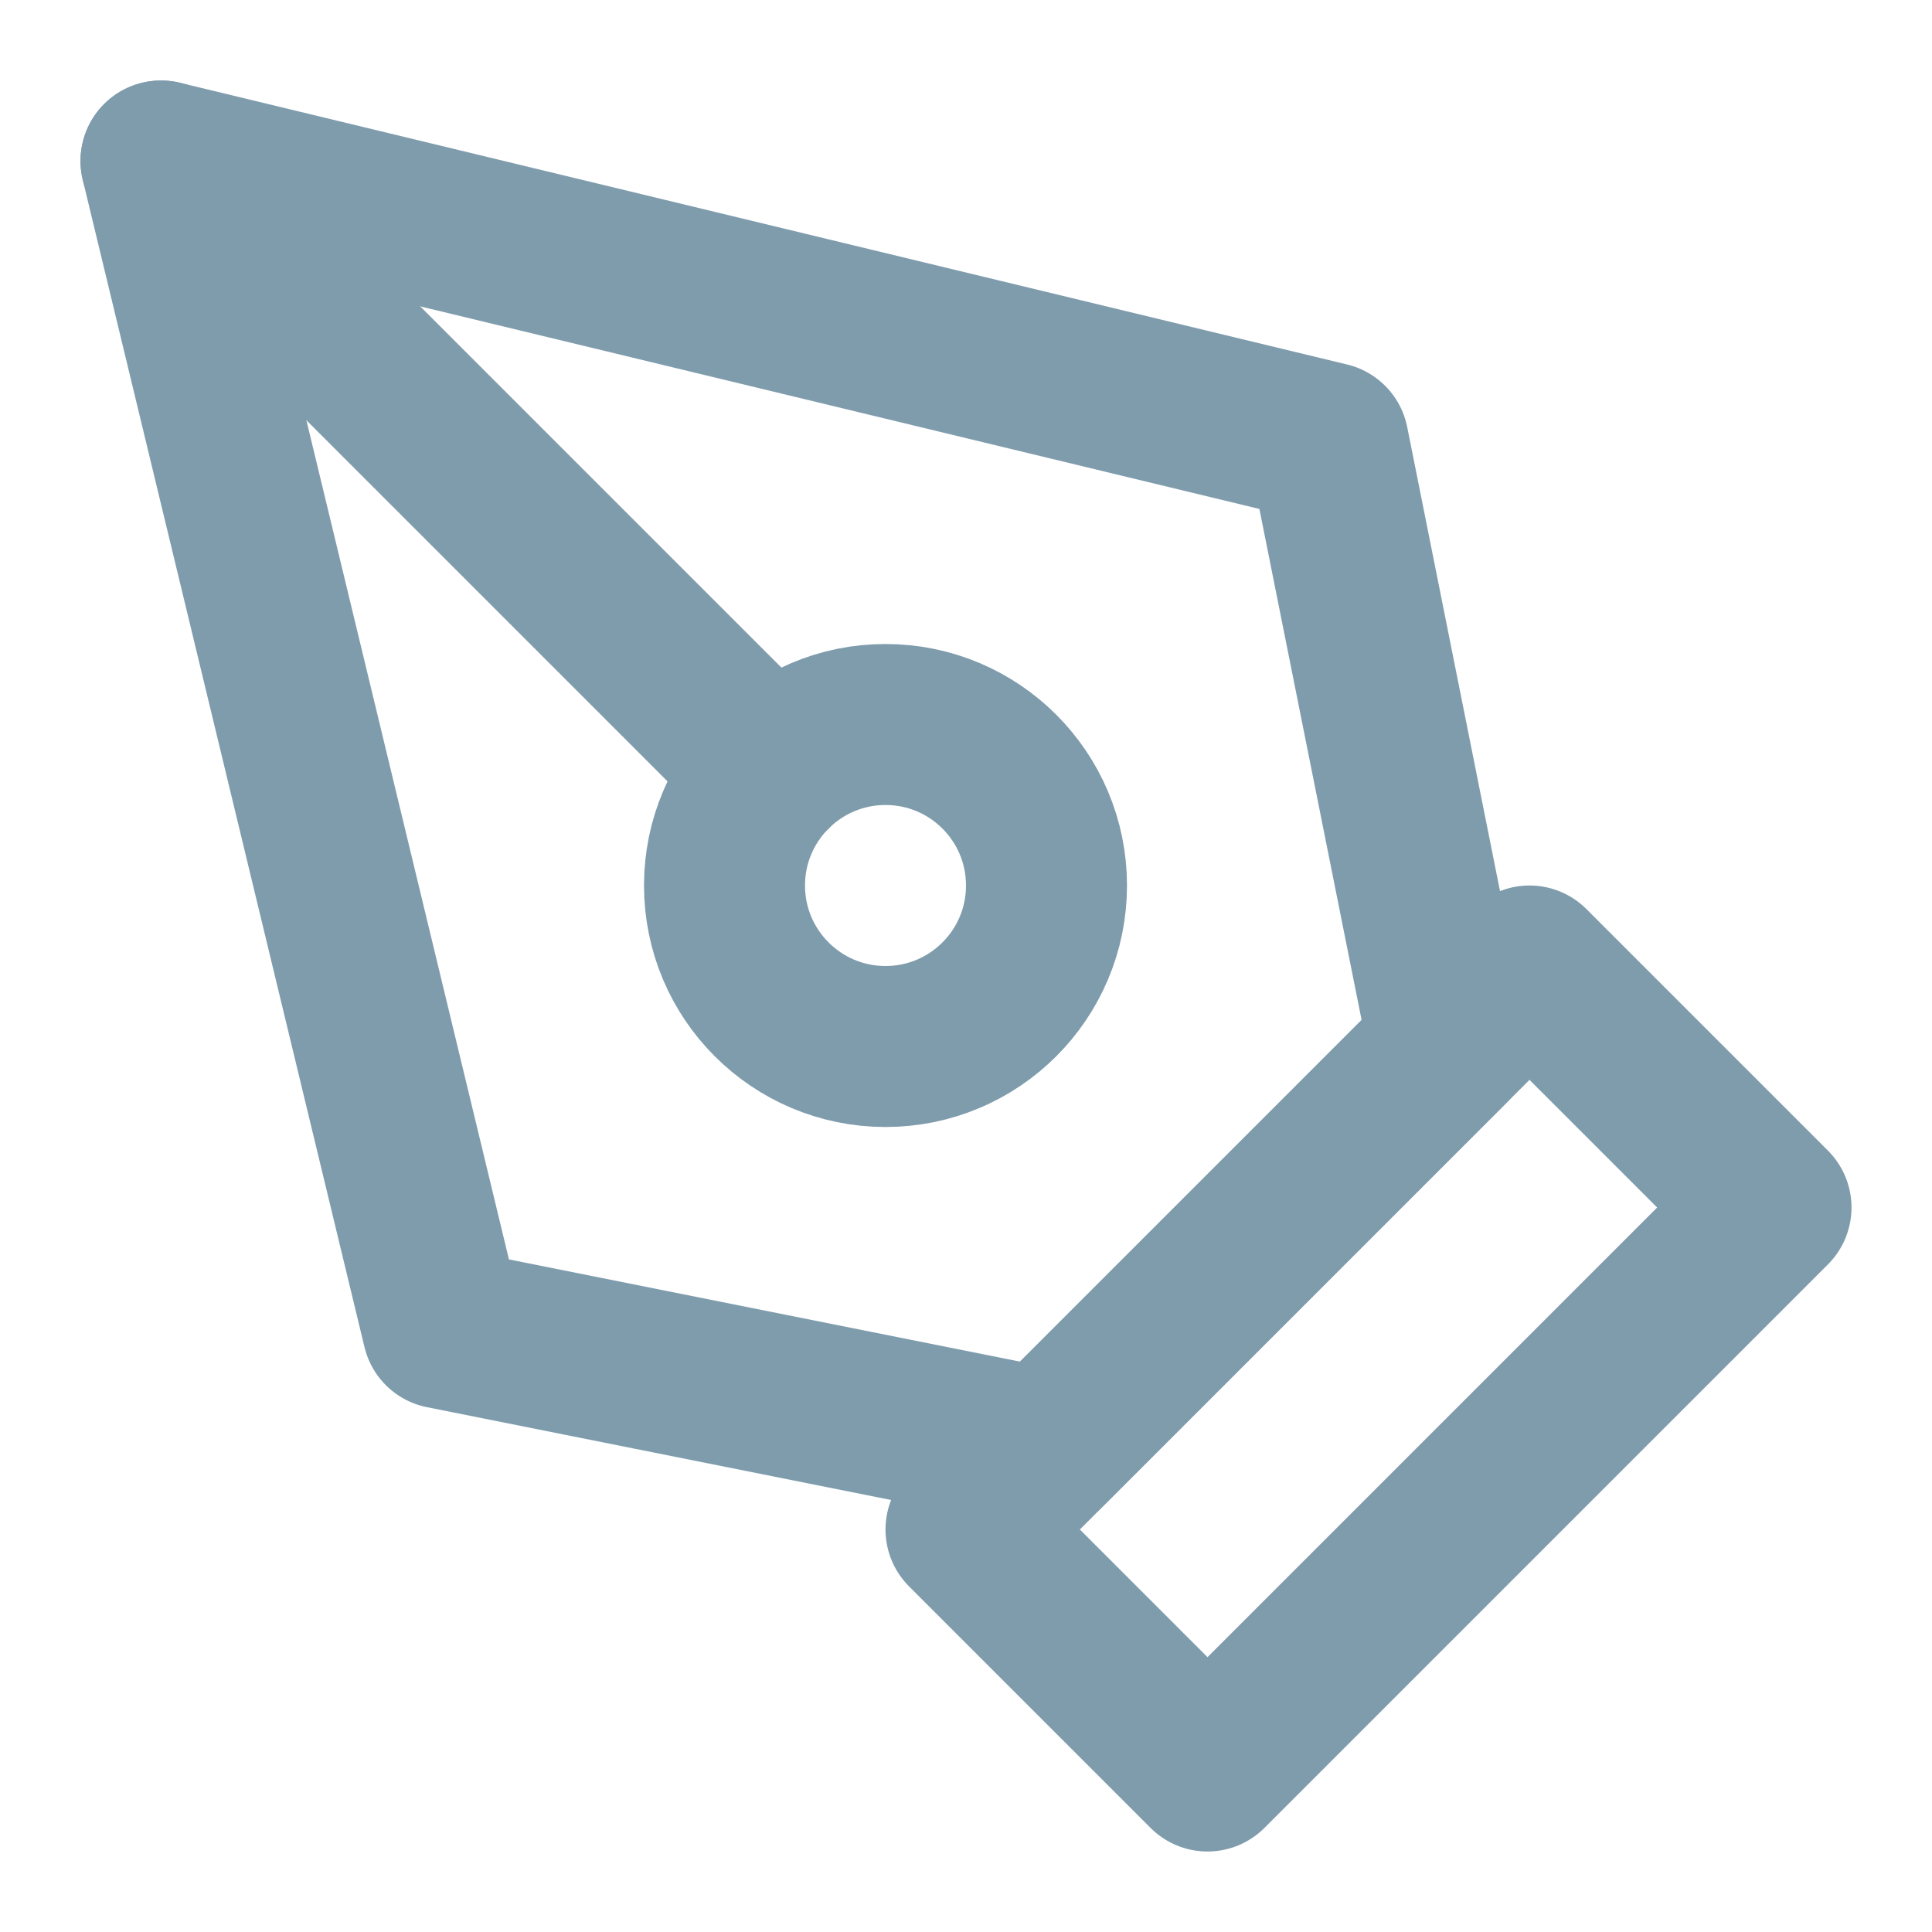
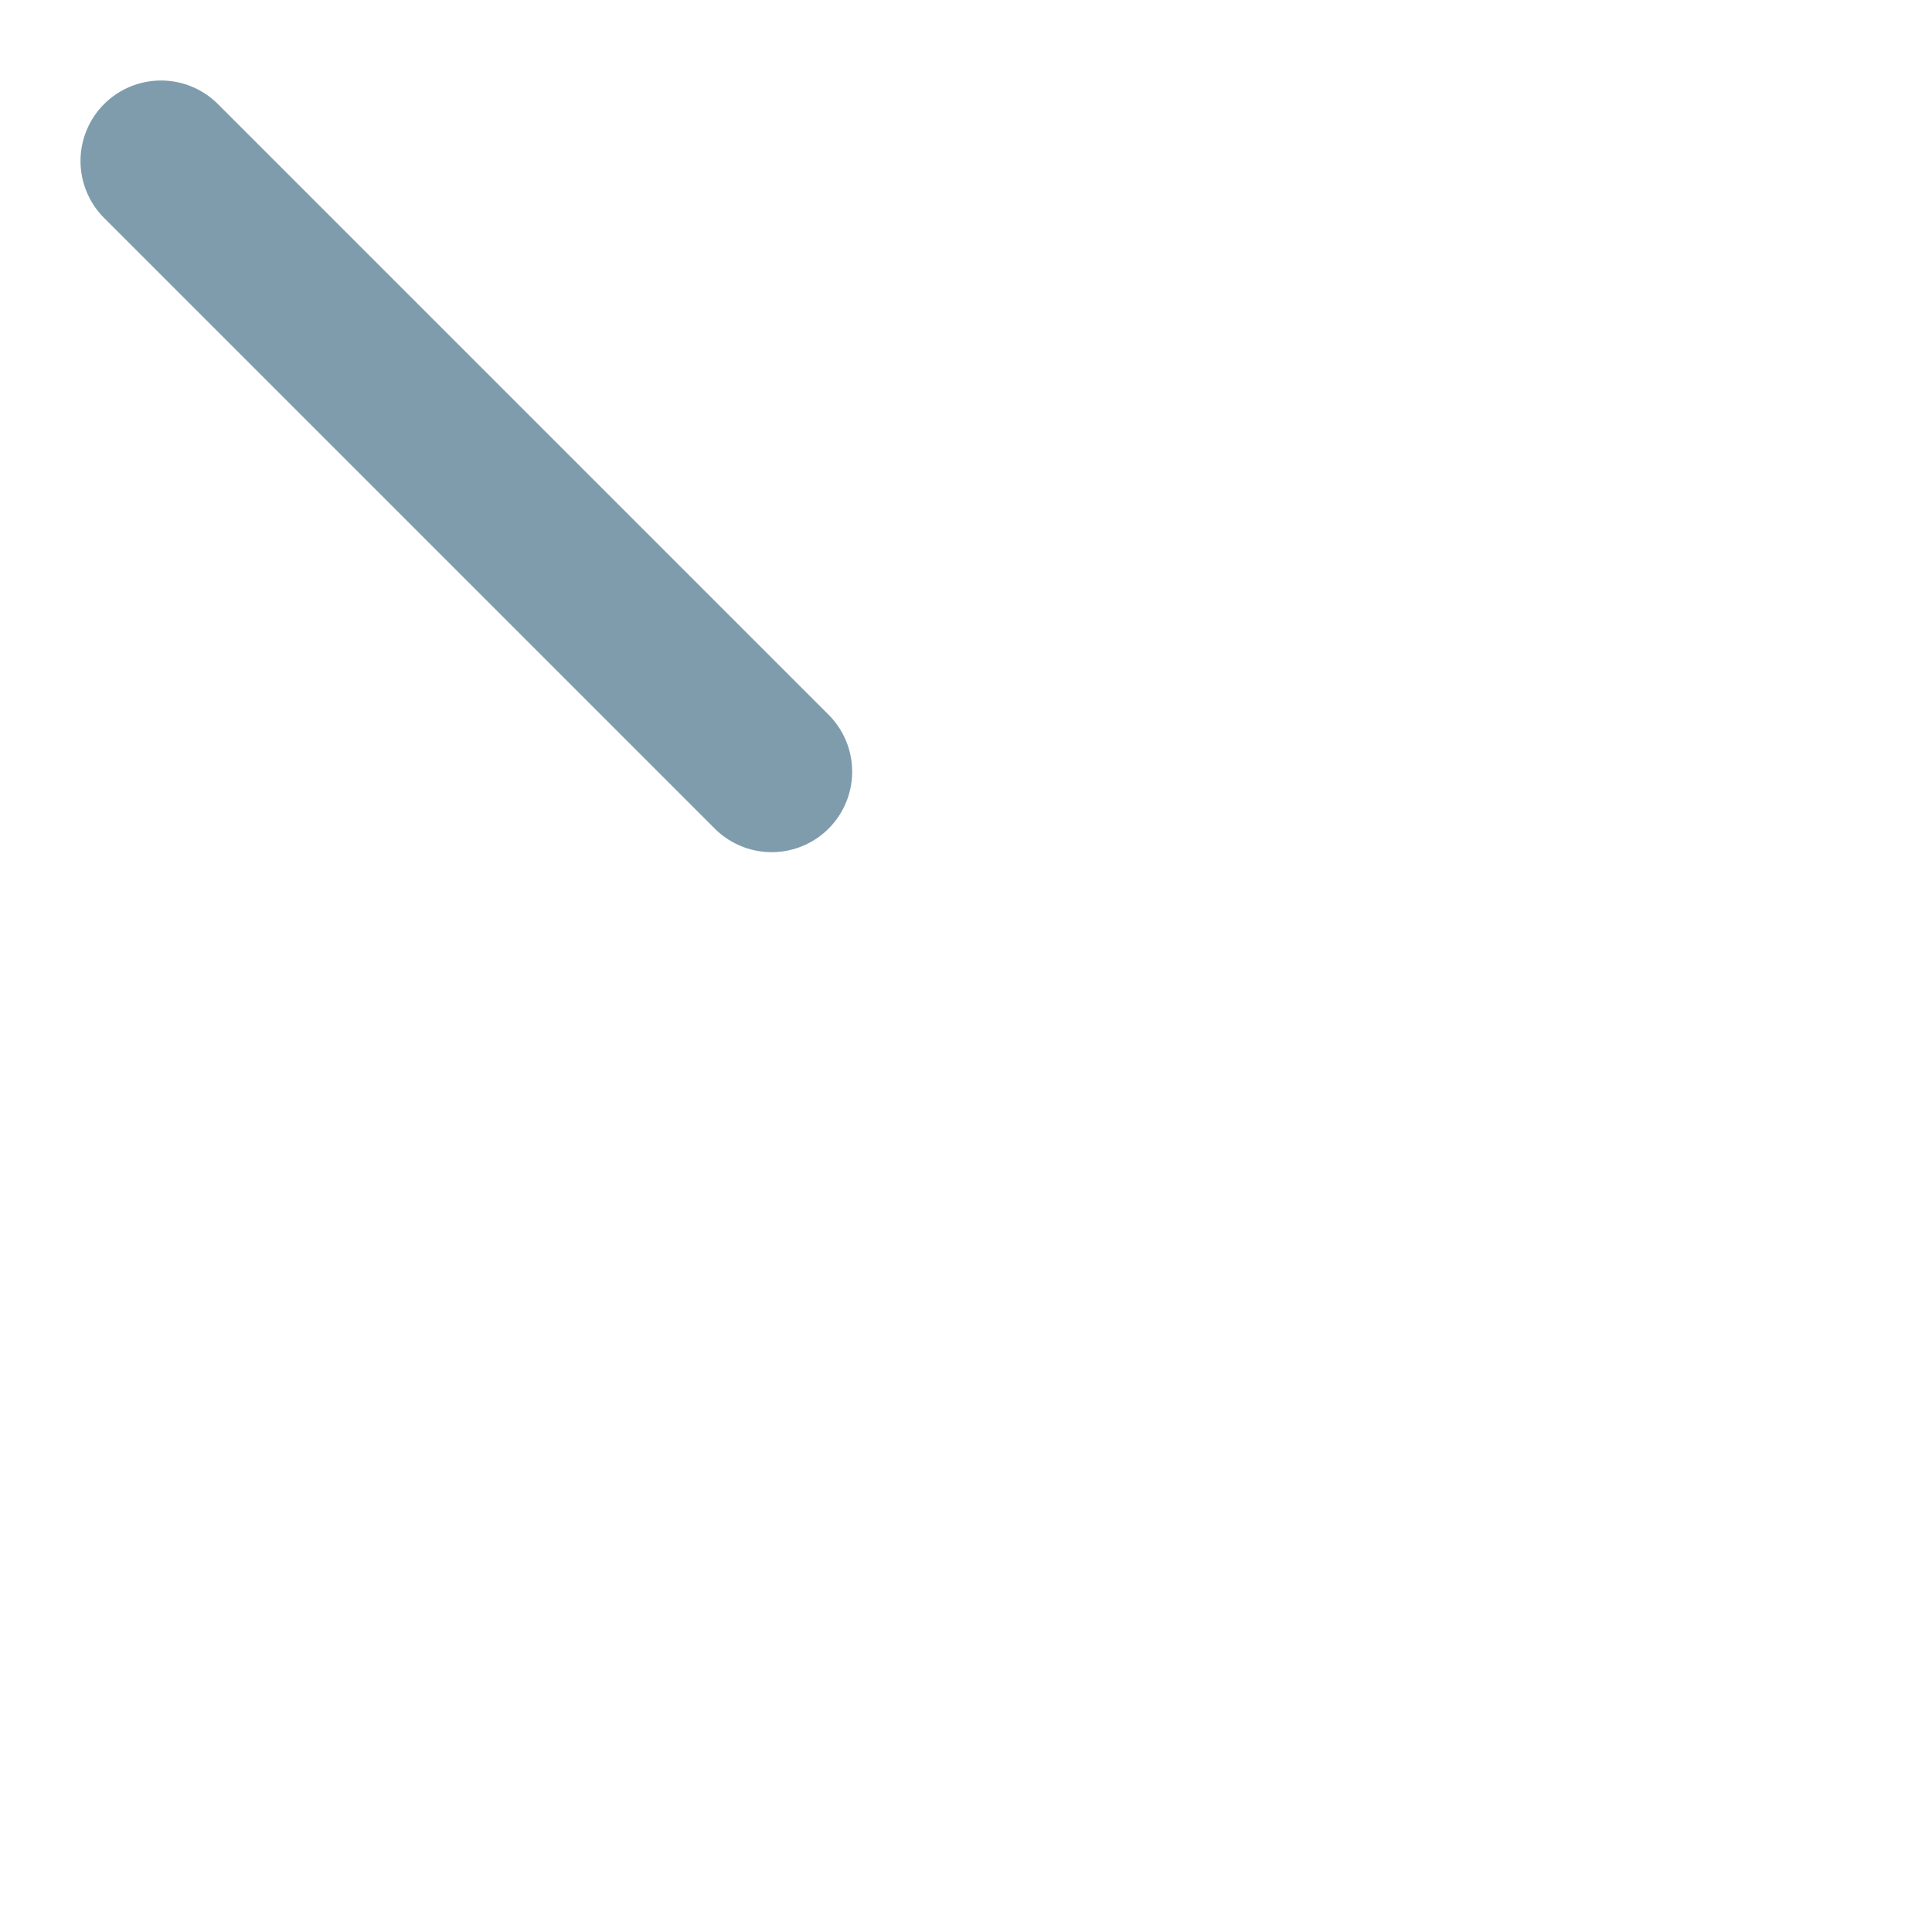
<svg xmlns="http://www.w3.org/2000/svg" width="24" height="24" viewBox="0 0 24 24" fill="none">
  <g id="pen-tool">
-     <path id="Vector" d="M12 19L19 12L22 15L15 22L12 19Z" stroke="#7F9CAD" stroke-width="2" stroke-linecap="round" stroke-linejoin="round" />
-     <path id="Vector_2" d="M18 13L16.5 5.5L2 2L5.5 16.5L13 18L18 13Z" stroke="#7F9CAD" stroke-width="2" stroke-linecap="round" stroke-linejoin="round" />
    <path id="Vector_3" d="M2 2L9.586 9.586" stroke="#7F9CAD" stroke-width="2" stroke-linecap="round" stroke-linejoin="round" />
-     <path id="Vector_4" d="M11 13C12.105 13 13 12.105 13 11C13 9.895 12.105 9 11 9C9.896 9 9 9.895 9 11C9 12.105 9.896 13 11 13Z" stroke="#7F9CAD" stroke-width="2" stroke-linecap="round" stroke-linejoin="round" />
  </g>
</svg>